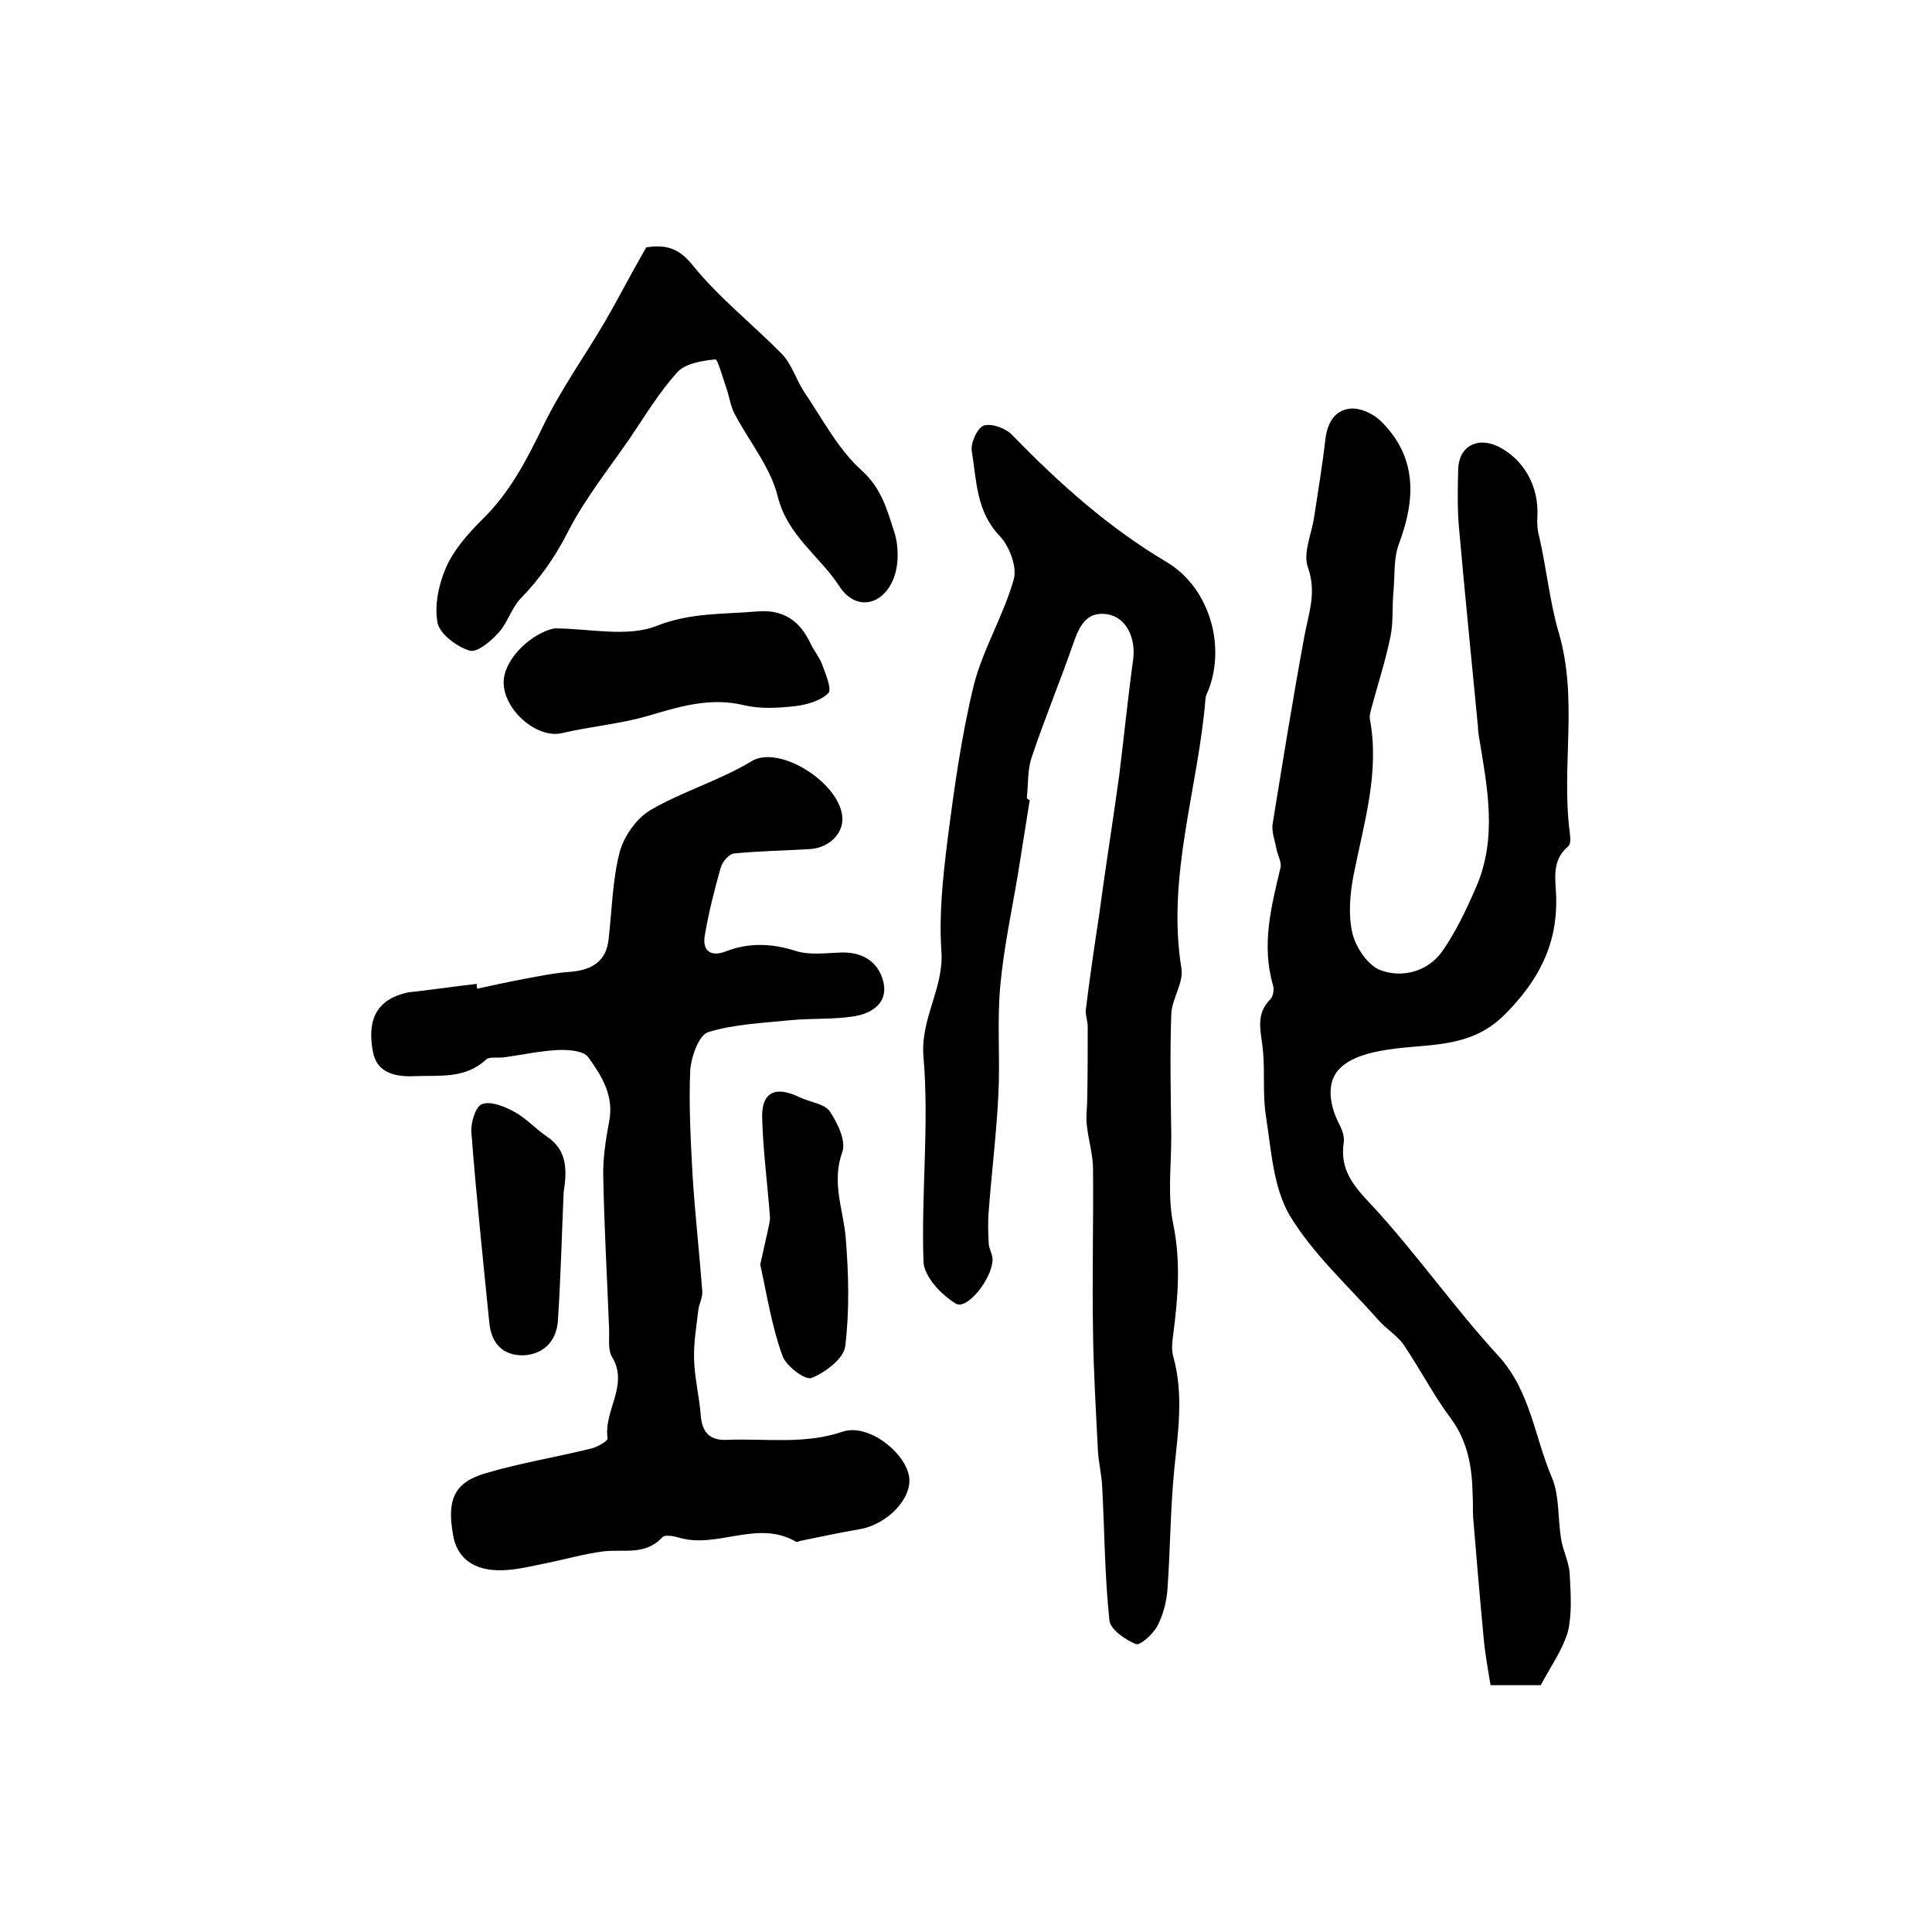
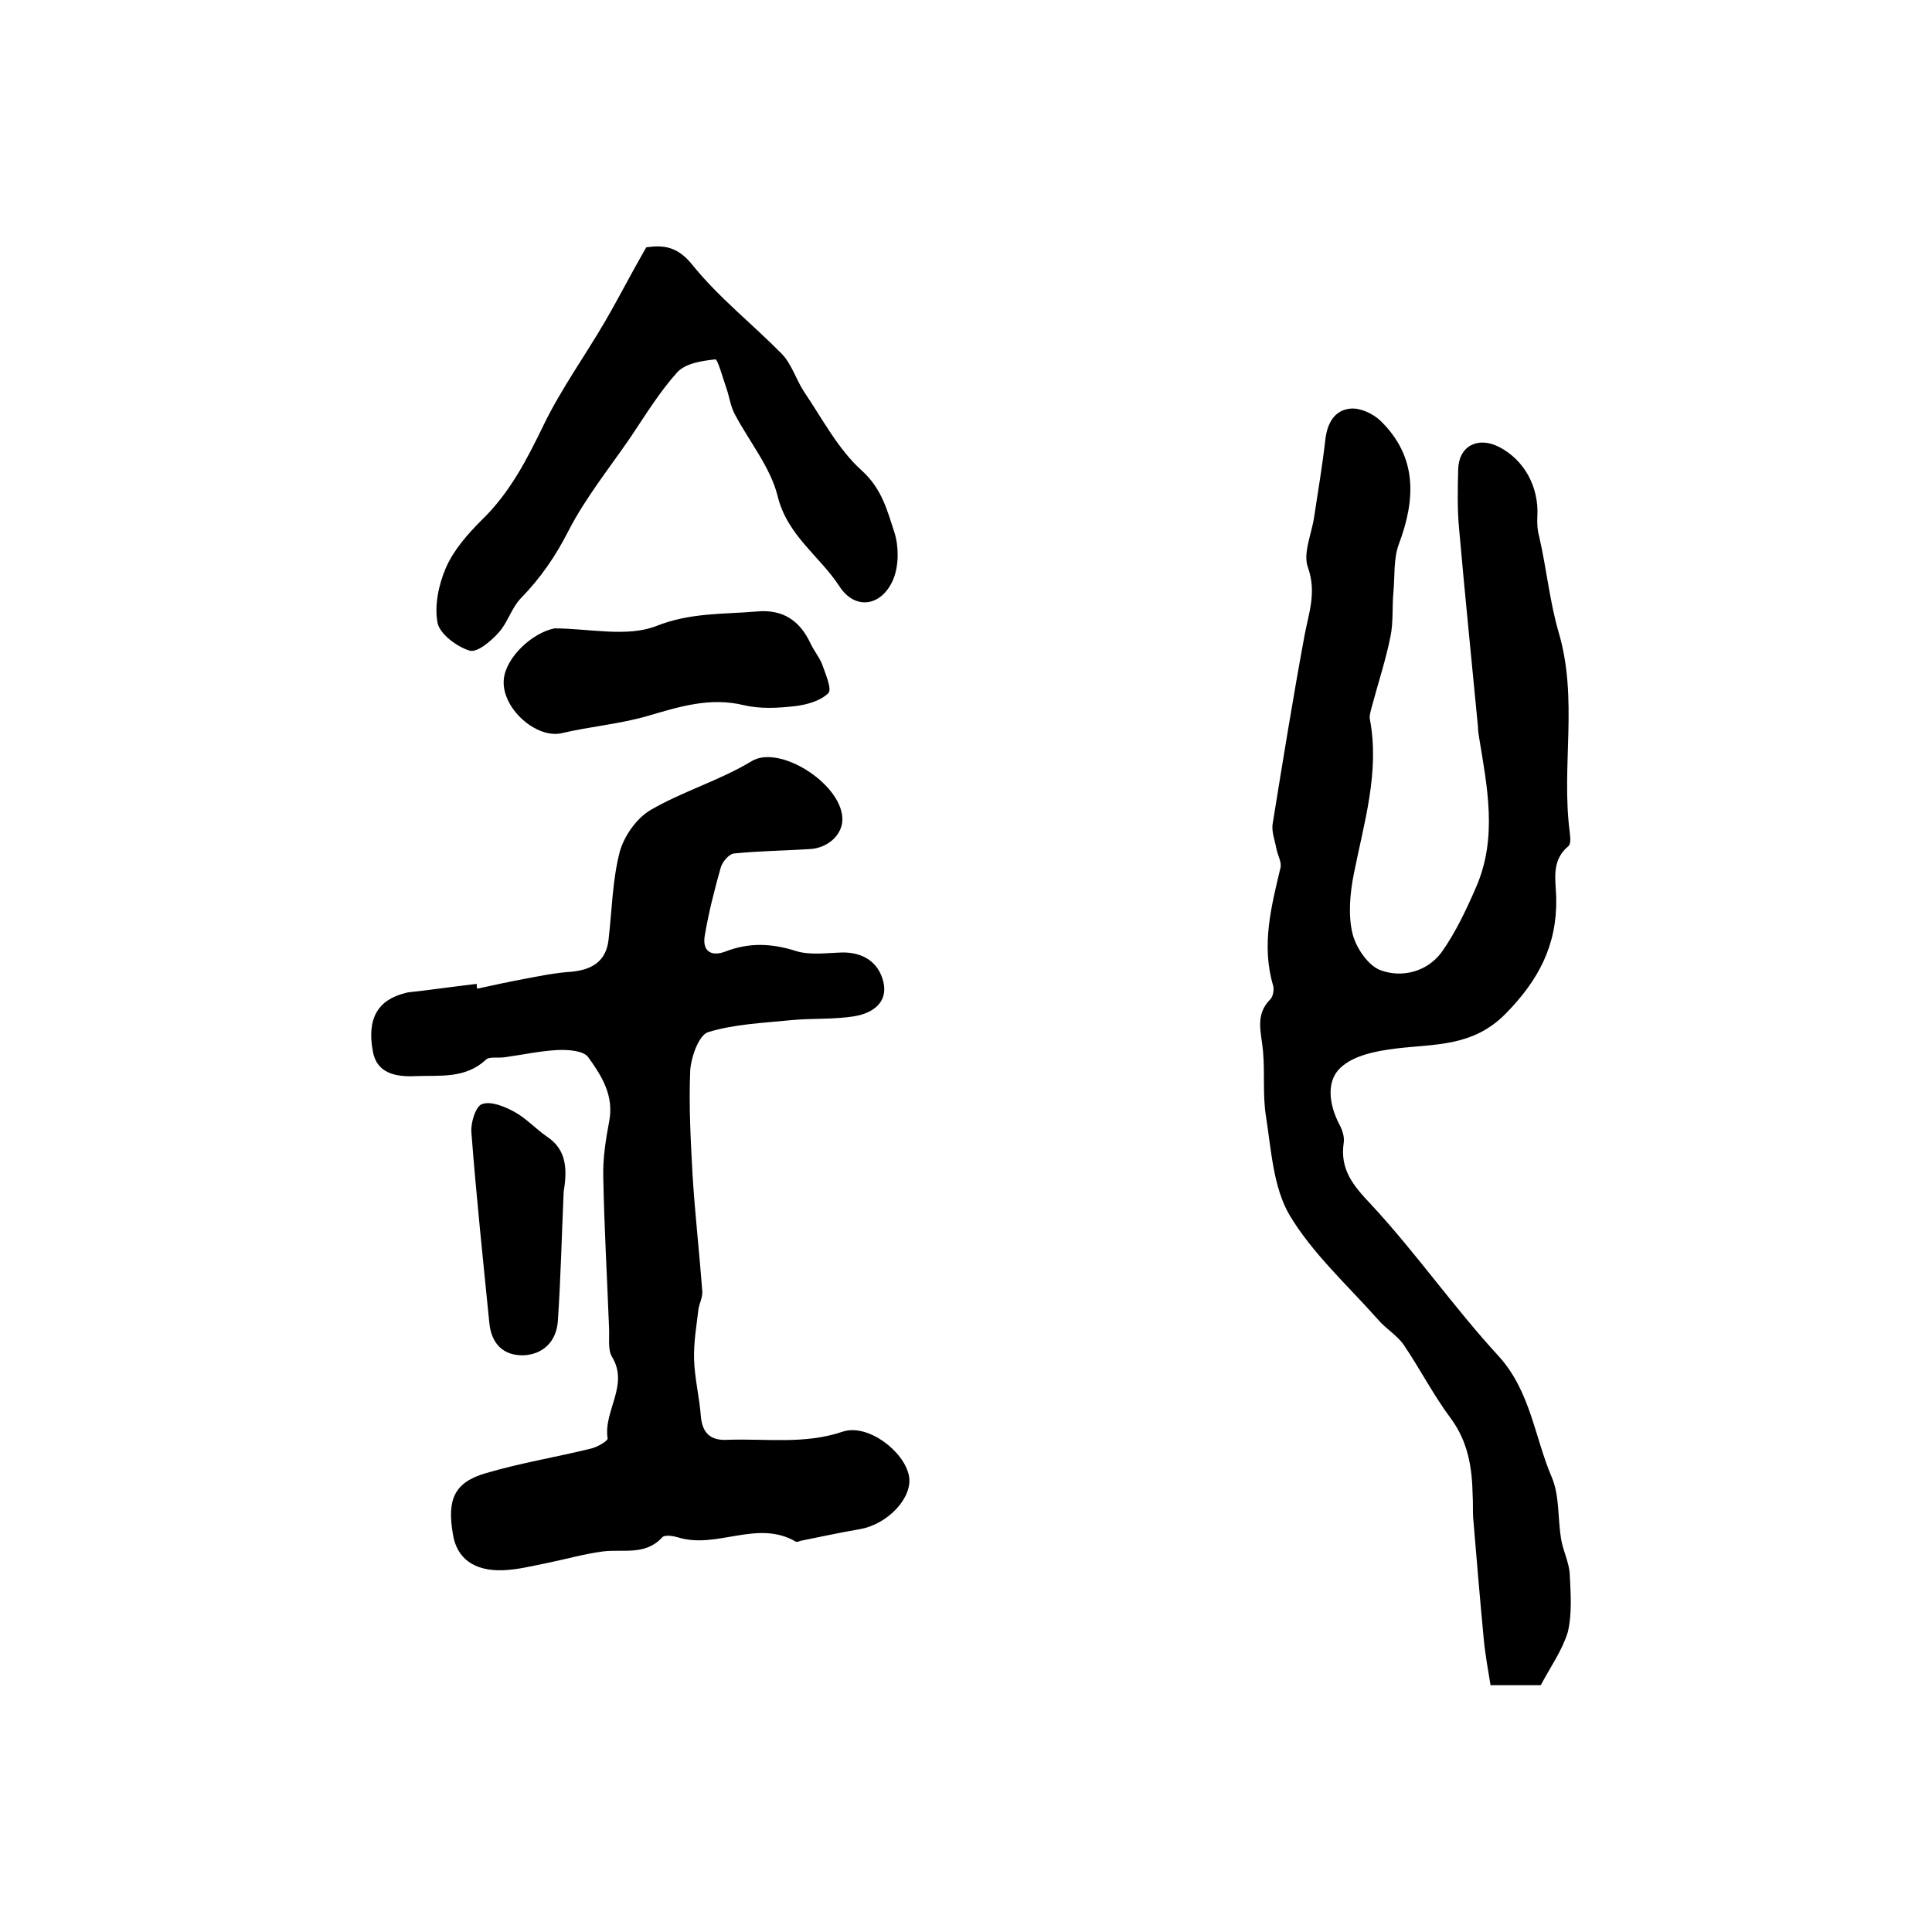
<svg xmlns="http://www.w3.org/2000/svg" version="1.1" id="图层_1" x="0px" y="0px" viewBox="0 0 400 400" style="enable-background:new 0 0 400 400;" xml:space="preserve">
  <style type="text/css">
	.st0{fill:#FFFFFF;}
</style>
  <g>
    <path d="M319,348.9c-3.3,0-6.5,0-10.4,0c-0.5-3.1-1.1-6.3-1.4-9.5c-0.8-8.4-1.5-16.8-2.2-25.2c-0.1-1.5,0-3-0.1-4.5   c-0.1-5.7-0.9-11.1-4.5-16c-3.6-4.8-6.4-10.3-9.8-15.3c-1.4-2-3.7-3.3-5.3-5.2c-6.3-7.1-13.5-13.6-18.3-21.6   c-3.4-5.8-3.8-13.5-4.9-20.5c-0.7-4.4-0.2-8.9-0.6-13.4c-0.3-3.8-1.8-7.5,1.5-10.8c0.6-0.6,0.8-2,0.6-2.8   c-2.5-8.4-0.4-16.4,1.5-24.4c0.3-1.1-0.5-2.5-0.8-3.8c-0.3-1.8-1.1-3.7-0.8-5.4c2.1-13,4.2-26,6.6-39c0.9-4.7,2.5-8.9,0.7-14   c-1.1-3,0.8-7,1.3-10.6c0.8-5.3,1.7-10.6,2.3-15.9c0.4-3.4,1.9-6.1,5.2-6.4c2-0.2,4.6,1,6.2,2.5c7.7,7.5,7.3,16.3,3.8,25.6   c-1.1,3-0.8,6.5-1.1,9.8c-0.3,3.1,0,6.2-0.6,9.2c-1,5-2.6,9.8-3.9,14.7c-0.2,0.8-0.5,1.7-0.4,2.4c2.1,11-1.2,21.5-3.3,32.1   c-0.8,4-1.2,8.5-0.3,12.3c0.7,3,3.3,6.8,5.9,7.7c4.4,1.6,9.6,0.3,12.6-3.8c2.9-4.1,5.1-8.8,7.1-13.4c4.5-10.3,2.3-20.8,0.6-31.2   c-0.1-0.7-0.2-1.3-0.2-2c-1.3-13.6-2.7-27.3-3.9-40.9c-0.4-4.1-0.3-8.3-0.2-12.4c0.1-4.8,4-6.9,8.4-4.7c5.3,2.7,8.3,8.3,8,14.3   c-0.1,1.5,0,3,0.4,4.4c1.5,6.6,2.2,13.6,4,19.7c4.1,13.9,0.5,27.7,2.3,41.4c0.1,1,0.3,2.4-0.3,2.9c-3.6,3-2.6,7-2.5,10.7   c0.2,9.7-3.6,17-10.5,24c-6.8,6.9-14.7,6.2-22.8,7.2c-4,0.5-8.7,1.4-11.4,4c-3,2.8-2.3,7.7-0.2,11.7c0.6,1.1,1.1,2.6,0.9,3.8   c-0.8,5.5,1.9,8.8,5.6,12.7c9.3,10,17.2,21.4,26.5,31.5c6.6,7.3,7.4,16.7,11,25.1c1.6,3.8,1.2,8.4,1.9,12.7   c0.4,2.5,1.7,4.9,1.8,7.4c0.2,4,0.5,8.1-0.4,11.9C323.4,341.8,321,345.1,319,348.9z" />
-     <path d="M213.2,165.6c-0.8,5-1.6,10.1-2.4,15.1c-1.3,7.8-3,15.6-3.7,23.4c-0.7,7.5,0,15.1-0.4,22.6c-0.4,8.1-1.4,16.1-2,24.1   c-0.2,2.2-0.1,4.5,0,6.7c0.1,1.1,0.8,2.2,0.8,3.3c-0.1,4-5.3,10.5-7.6,9.1c-3-1.8-6.6-5.6-6.7-8.7c-0.5-14.1,1.2-28.3,0-42.3   c-0.7-8.1,4.3-14.3,3.7-22.1c-0.5-7.4,0.3-14.9,1.2-22.3c1.4-10.9,2.9-21.9,5.5-32.6c1.9-7.5,6.2-14.5,8.3-22   c0.7-2.5-0.9-6.8-2.9-8.9c-4.9-5.1-4.8-11.5-5.8-17.6c-0.3-1.7,1.2-4.9,2.5-5.3c1.7-0.5,4.6,0.6,5.9,2c9.7,10,20,19.2,32,26.3   c8.5,5.1,12.2,16.7,8.7,26.2c-0.2,0.6-0.6,1.2-0.7,1.9c-1.5,18.7-8.1,36.9-5,56c0.5,3-2,6.3-2.1,9.5c-0.3,8.4-0.1,16.8,0,25.2   c0,6.1-0.8,12.4,0.4,18.2c1.6,7.8,1,15.2,0,22.9c-0.2,1.5-0.4,3.1,0,4.5c2.2,7.9,1,15.7,0.2,23.6c-0.8,8.2-0.8,16.5-1.4,24.8   c-0.2,2.5-0.9,5.2-2.1,7.5c-0.9,1.6-3.5,4-4.4,3.7c-2.2-0.9-5.3-3-5.5-4.9c-1-9.2-1-18.4-1.5-27.6c-0.1-2.6-0.8-5.2-0.9-7.8   c-0.4-8.1-0.9-16.2-1-24.3c-0.2-11.2,0.1-22.4,0-33.7c0-3.1-1-6.2-1.3-9.3c-0.2-1.7,0.1-3.5,0.1-5.3c0.1-5,0.1-10,0.1-15   c0-1.1-0.5-2.3-0.4-3.4c0.8-6.6,1.8-13.3,2.8-19.9c0.9-6.7,1.9-13.4,2.9-20.1c0.4-2.8,0.8-5.6,1.2-8.4c1-8,1.8-16.1,2.9-24.1   c0.6-4.5-1.4-8.7-5.2-9.4c-4.1-0.7-5.7,1.9-7,5.5c-2.8,8.1-6.1,16-8.8,24.1c-0.9,2.6-0.7,5.6-1,8.4   C212.8,165.5,213,165.6,213.2,165.6z" />
    <path d="M98.8,204.7c3.2-0.7,6.4-1.4,9.6-2c3.2-0.6,6.5-1.3,9.8-1.5c4.3-0.4,7.3-2.1,7.8-6.7c0.7-6.1,0.8-12.3,2.3-18.1   c0.9-3.3,3.5-7,6.4-8.7c6.7-3.9,14.3-6.1,20.9-10.1c5.7-3.5,18.4,4.5,18.8,11.7c0.2,3.4-2.9,6.3-6.8,6.5   c-5.2,0.3-10.5,0.4-15.6,0.9c-1.1,0.1-2.5,1.8-2.8,3c-1.3,4.6-2.5,9.3-3.3,14.1c-0.5,3.2,1.4,4.3,4.3,3.2c4.9-1.9,9.6-1.7,14.6-0.1   c2.9,0.9,6.3,0.4,9.4,0.3c4.5-0.1,7.7,2,8.7,6.1c1,4.3-2.3,6.5-6,7.1c-4.3,0.7-8.7,0.4-13,0.8c-5.8,0.6-11.8,0.8-17.3,2.5   c-1.9,0.6-3.5,5.1-3.7,7.9c-0.3,7.3,0.1,14.6,0.5,21.9c0.5,7.9,1.4,15.9,2,23.8c0.1,1.3-0.6,2.5-0.8,3.8c-0.4,3.4-1,6.9-0.9,10.3   c0.1,3.9,1.1,7.8,1.4,11.8c0.3,3.5,2,5.1,5.5,4.9c8-0.3,16,1,23.9-1.7c5.1-1.7,12.7,4,13.7,9.2c0.8,4.5-4.4,10-10.2,11   c-4.1,0.7-8.2,1.6-12.2,2.4c-0.3,0.1-0.8,0.3-1,0.2c-8-4.7-16.4,1.6-24.4-0.9c-1-0.3-2.8-0.6-3.3,0c-3.5,3.8-8,2.4-12.2,2.9   c-3.9,0.5-7.7,1.6-11.6,2.4c-3.1,0.6-6.1,1.4-9.2,1.5c-6,0.2-9.5-2.5-10.3-7.3c-1.3-7.3,0.2-10.9,6.8-12.8   c7.1-2.1,14.5-3.3,21.8-5.1c1.3-0.3,3.5-1.6,3.4-2.1c-0.9-5.7,4.5-11,0.9-16.9c-0.9-1.5-0.5-3.9-0.6-5.9c-0.4-10.4-1-20.8-1.2-31.3   c-0.1-3.8,0.5-7.7,1.2-11.4c1.1-5.4-1.5-9.5-4.3-13.4c-1-1.4-4.2-1.6-6.4-1.5c-3.7,0.2-7.3,1-11,1.5c-1.3,0.2-3.1-0.2-3.8,0.5   c-4.3,4-9.6,3.2-14.6,3.4c-4.1,0.2-8-0.6-8.8-5.1c-1.3-6.9,1.1-10.7,6.7-12.1c0.6-0.2,1.3-0.2,2-0.3c4.3-0.5,8.5-1.1,12.8-1.6   C98.7,204,98.7,204.4,98.8,204.7z" />
    <path d="M133.8,51.2c3.6-0.5,6.5-0.2,9.6,3.7c5.4,6.7,12.4,12.2,18.5,18.4c2,2.1,2.9,5.2,4.5,7.7c3.8,5.6,7.1,12,12,16.4   c4.2,3.8,5.3,8.3,6.8,12.9c0.9,2.9,0.9,6.7-0.2,9.5c-2.3,5.7-7.9,6.7-11.2,1.6c-4.1-6.3-10.8-10.5-12.8-18.7   c-1.5-6-5.9-11.3-8.9-17c-0.9-1.7-1.1-3.7-1.8-5.6c-0.7-2-1.7-5.7-2.2-5.7c-2.7,0.3-6.2,0.8-7.9,2.7c-3.7,4.1-6.6,8.9-9.7,13.5   c-4.4,6.4-9.3,12.5-12.8,19.3c-2.7,5.3-5.8,9.8-9.9,14c-1.9,2-2.7,5-4.5,7c-1.6,1.8-4.5,4.3-6.1,3.8c-2.6-0.8-6.1-3.4-6.6-5.7   c-0.7-3.6,0.2-7.9,1.7-11.4c1.6-3.7,4.5-7,7.4-9.9c5.9-5.7,9.4-12.6,12.9-19.8c3.6-7.4,8.5-14.2,12.7-21.4   C128.2,61.5,130.8,56.4,133.8,51.2z" />
    <path d="M114.8,130.1c7.1,0,15,1.9,21.1-0.5c7.1-2.8,13.8-2.4,20.8-3c5.4-0.5,8.9,1.9,11.1,6.6c0.7,1.5,1.8,2.8,2.4,4.3   c0.7,2,2.1,5.2,1.3,6c-1.6,1.6-4.4,2.4-6.9,2.7c-3.5,0.4-7.2,0.6-10.6-0.2c-7-1.7-13.3,0.3-19.8,2.2c-5.8,1.7-12,2.2-17.9,3.6   c-5.3,1.2-12.5-5.2-12-11.1C104.7,136.1,110.2,131,114.8,130.1z" />
-     <path d="M157.4,261.8c0.5-2.2,1-4.4,1.5-6.7c0.2-1.1,0.6-2.3,0.5-3.3c-0.5-6.7-1.4-13.4-1.6-20.2c-0.2-5.5,2.7-6.9,7.8-4.4   c2.1,1,5.1,1.3,6.2,2.9c1.6,2.4,3.4,6.1,2.6,8.4c-2.3,6.3,0.2,11.9,0.7,17.8c0.6,7.4,0.8,15-0.1,22.4c-0.3,2.6-4.2,5.5-7,6.6   c-1.3,0.5-5.3-2.5-6-4.6C159.8,274.7,158.8,268.2,157.4,261.8z" />
    <path d="M116.7,246.8c-0.4,8.9-0.6,17.8-1.2,26.7c-0.3,4.2-3,6.9-7.1,7.1c-4.2,0.1-6.7-2.4-7.1-6.8c-1.3-13.1-2.7-26.2-3.7-39.3   c-0.2-2,0.9-5.5,2.2-5.9c1.8-0.7,4.7,0.5,6.7,1.6c2.4,1.3,4.4,3.5,6.7,5.1C117.5,238.1,117.4,242.4,116.7,246.8z" />
  </g>
</svg>